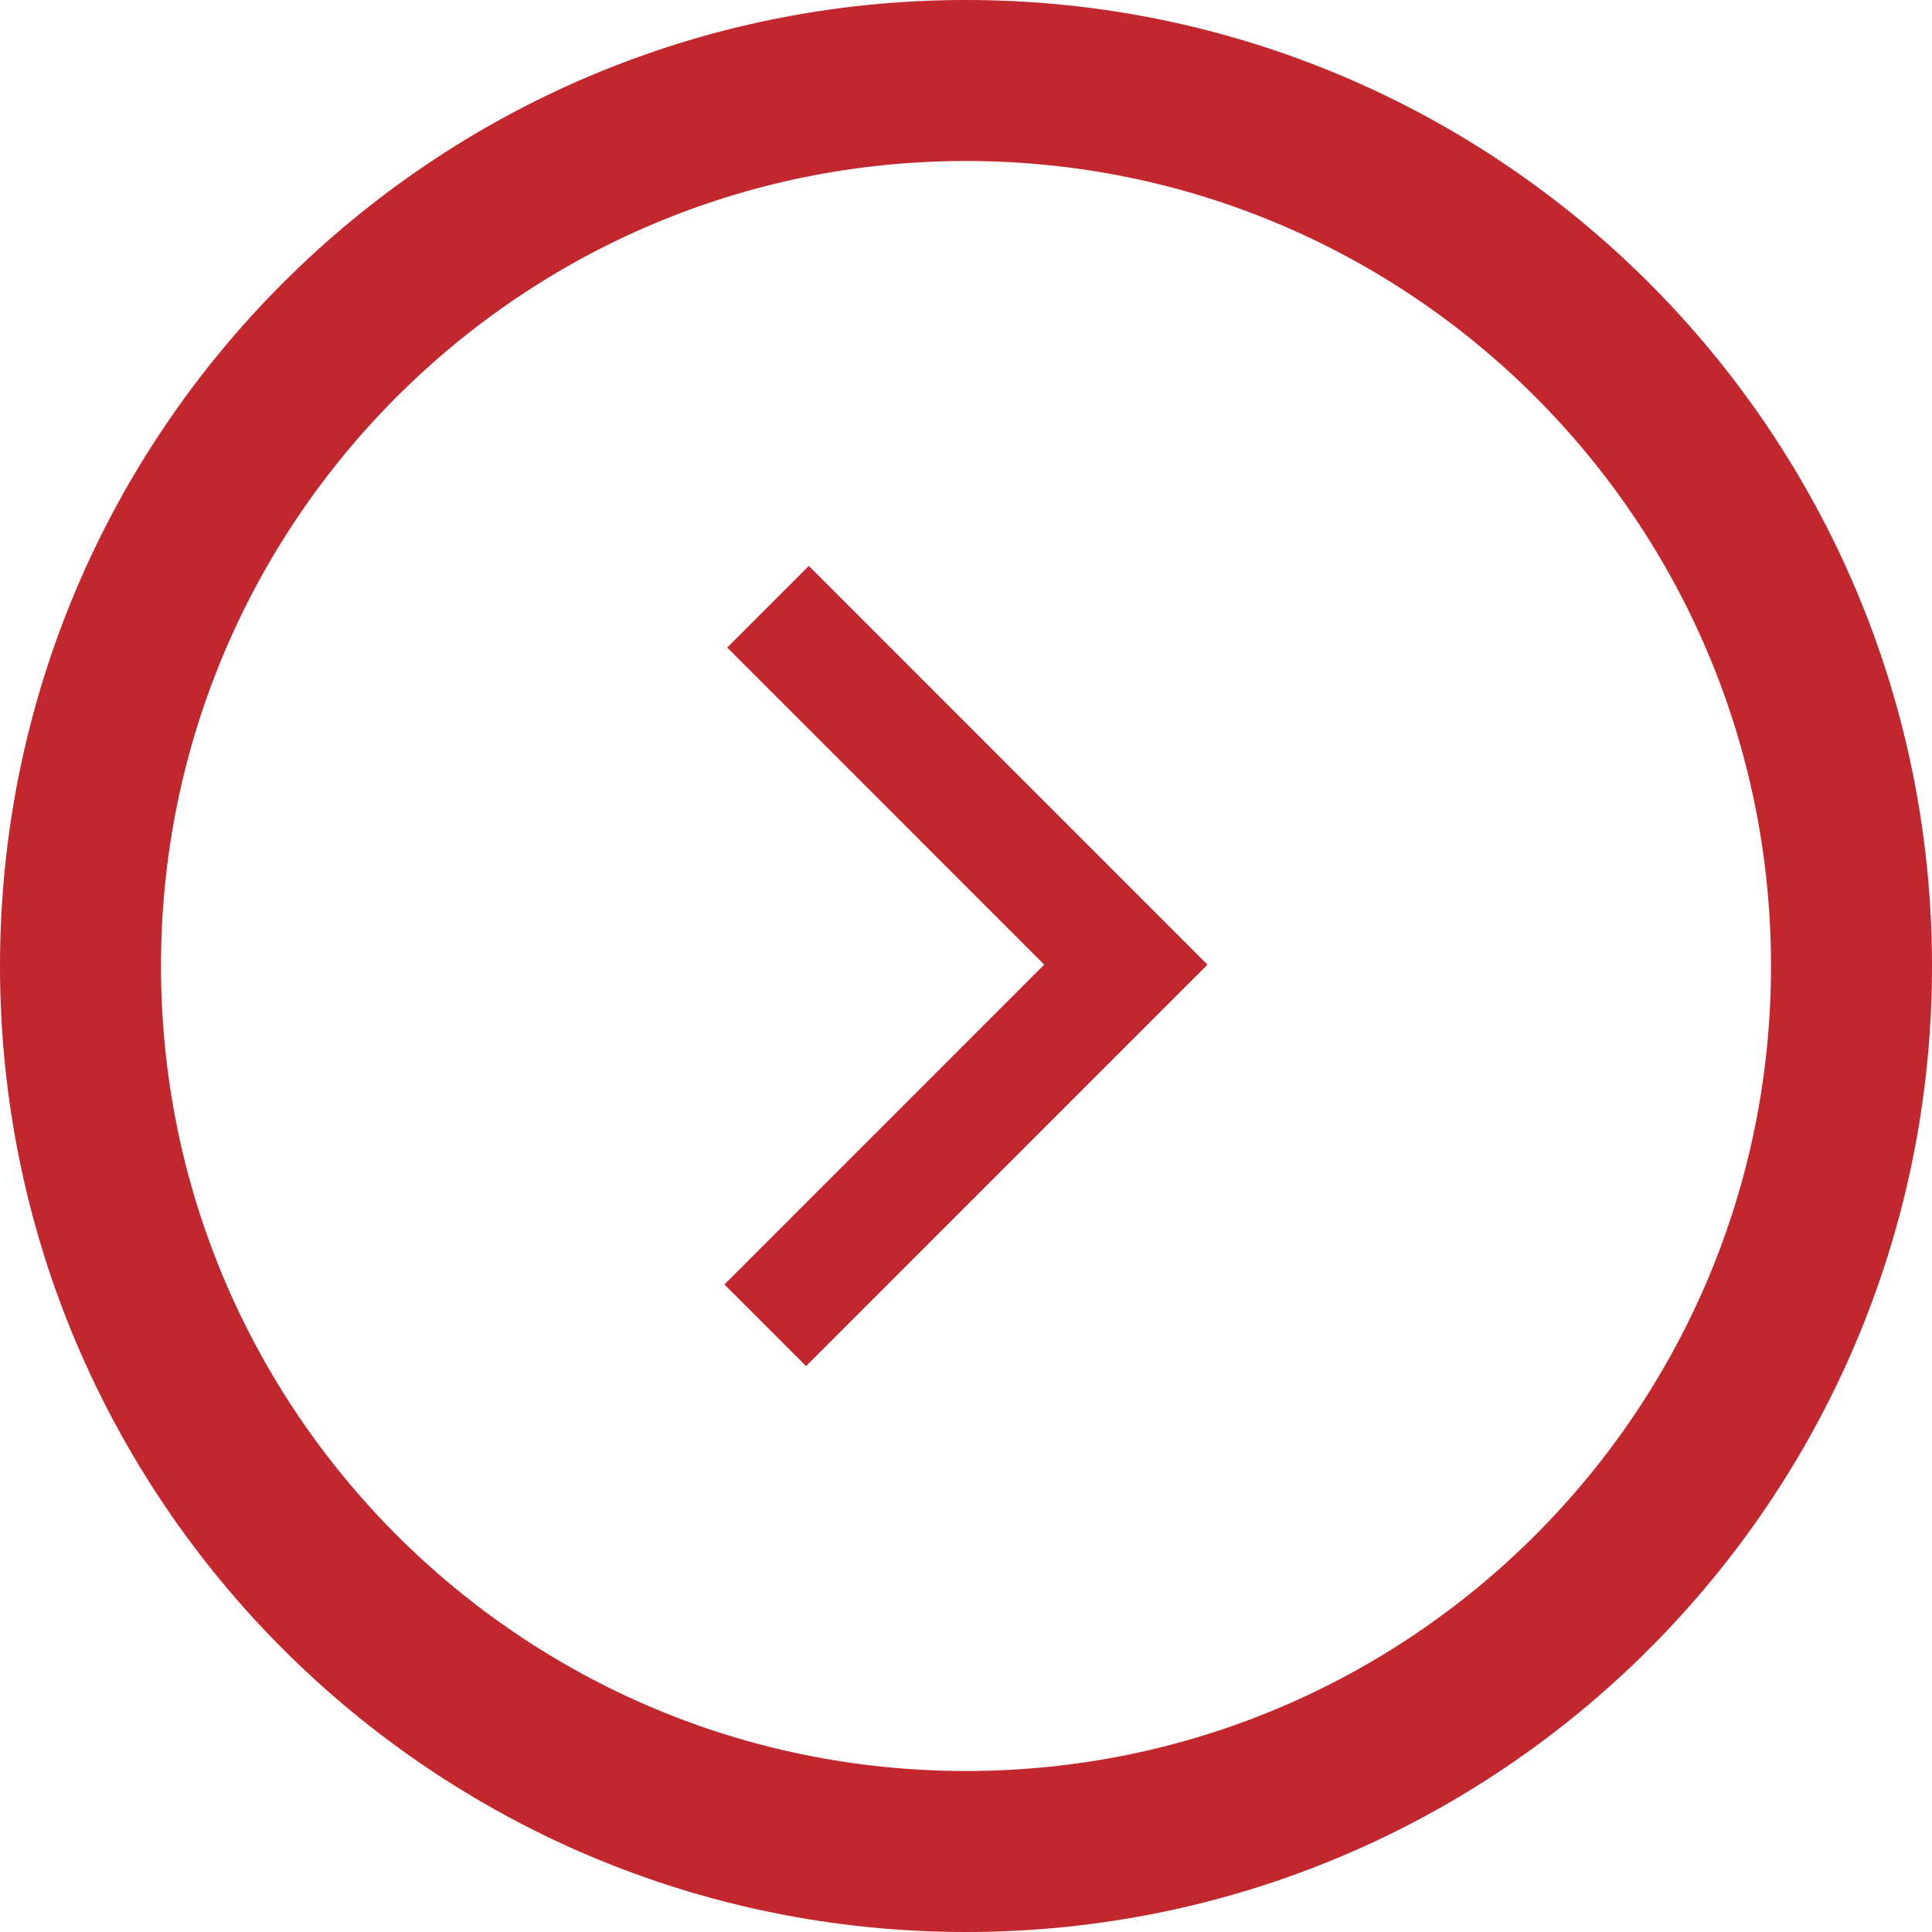
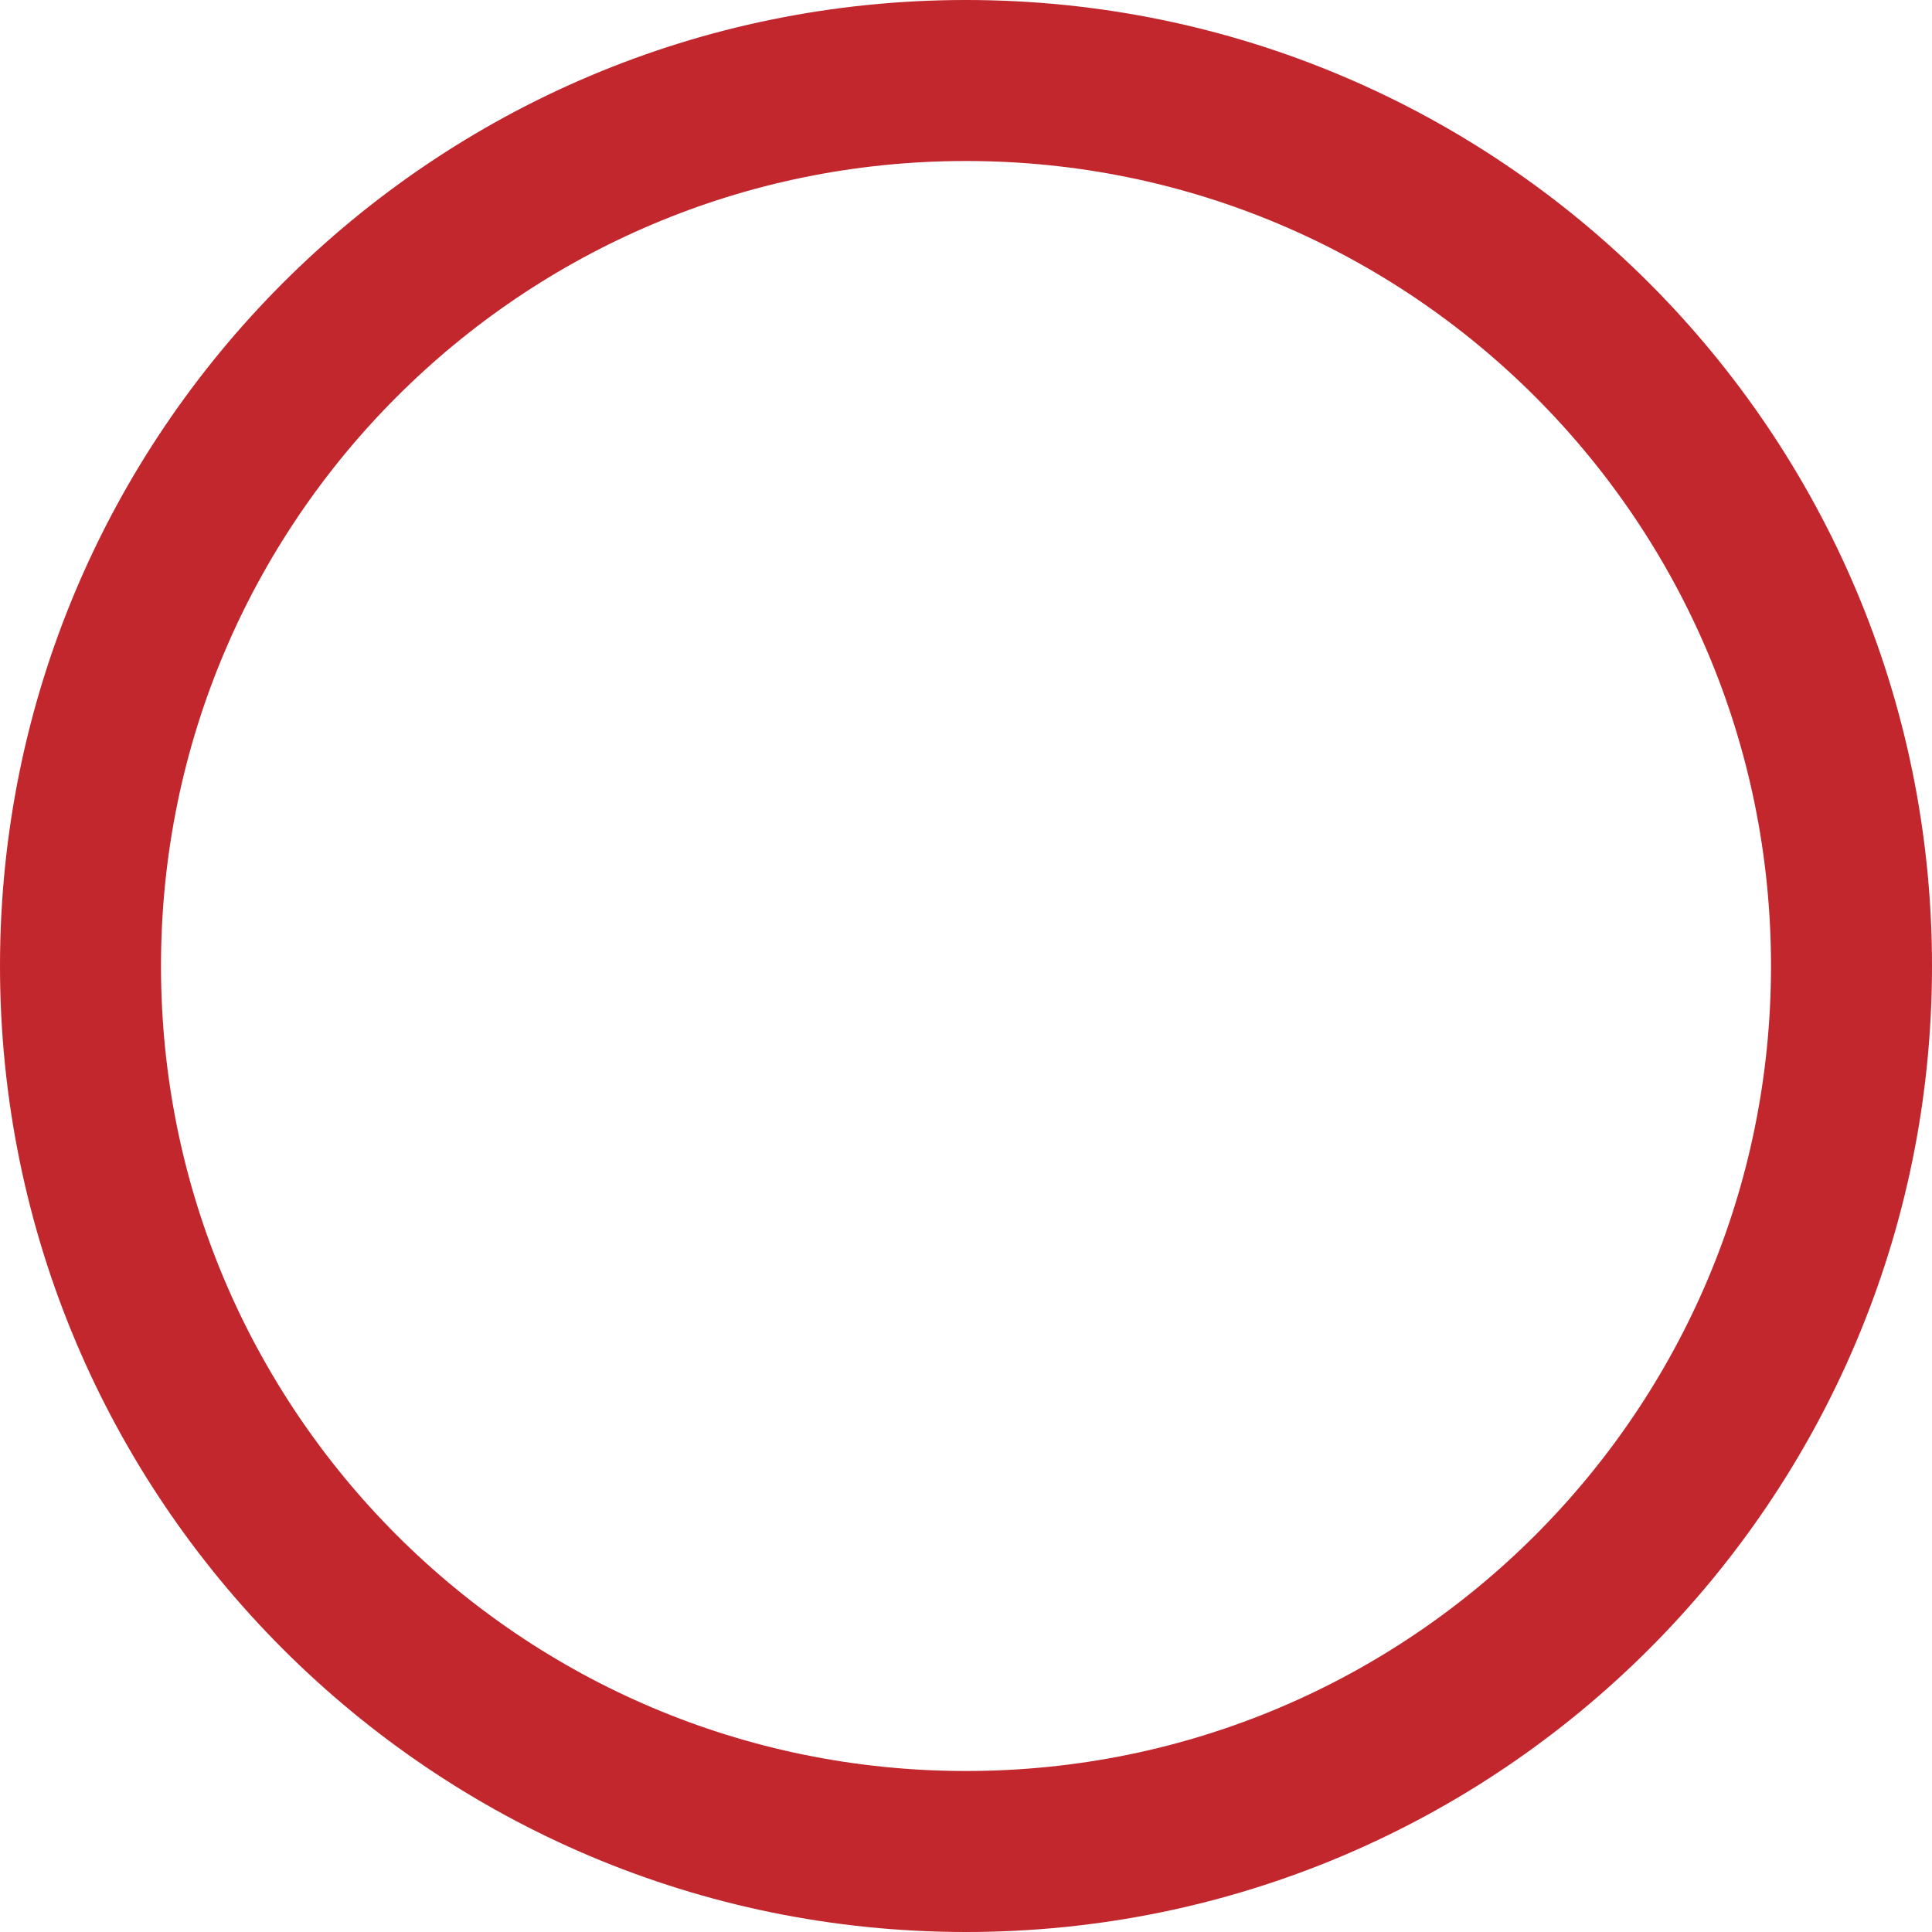
<svg xmlns="http://www.w3.org/2000/svg" width="1200" zoomAndPan="magnify" viewBox="0 0 900 900" height="1200" preserveAspectRatio="xMidYMid meet" version="1.0">
  <defs>
    <clipPath id="bf9e0fb7ca">
      <path d="M 450 900 C 698.527 900 900 698.527 900 450 C 900 201.473 698.527 0 450 0 C 201.473 0 0 201.473 0 450 C 0 698.527 201.473 900 450 900 " clip-rule="nonzero" />
    </clipPath>
    <clipPath id="48ecc1405e">
      <path d="M 337.512 263.234 L 562.512 263.234 L 562.512 636.734 L 337.512 636.734 Z M 337.512 263.234 " clip-rule="nonzero" />
    </clipPath>
  </defs>
  <g clip-path="url(#bf9e0fb7ca)">
    <path stroke-linecap="butt" transform="matrix(-0.75, -0, 0, -0.75, 900, 900)" fill="none" stroke-linejoin="miter" d="M 600 -0 C 268.63 -0 -0 268.63 -0 600 C -0 931.37 268.63 1200 600 1200 C 931.37 1200 1200 931.37 1200 600 C 1200 268.63 931.37 -0 600 -0 " stroke="#c1272d" stroke-width="200" stroke-opacity="1" stroke-miterlimit="4" />
  </g>
  <g clip-path="url(#48ecc1405e)">
-     <path fill="#c1272d" d="M 376.781 263.637 L 562.477 449.367 L 375.492 636.383 L 337.469 598.359 L 486.434 449.367 L 338.758 301.66 L 376.781 263.637 " fill-opacity="1" fill-rule="nonzero" />
-   </g>
+     </g>
</svg>